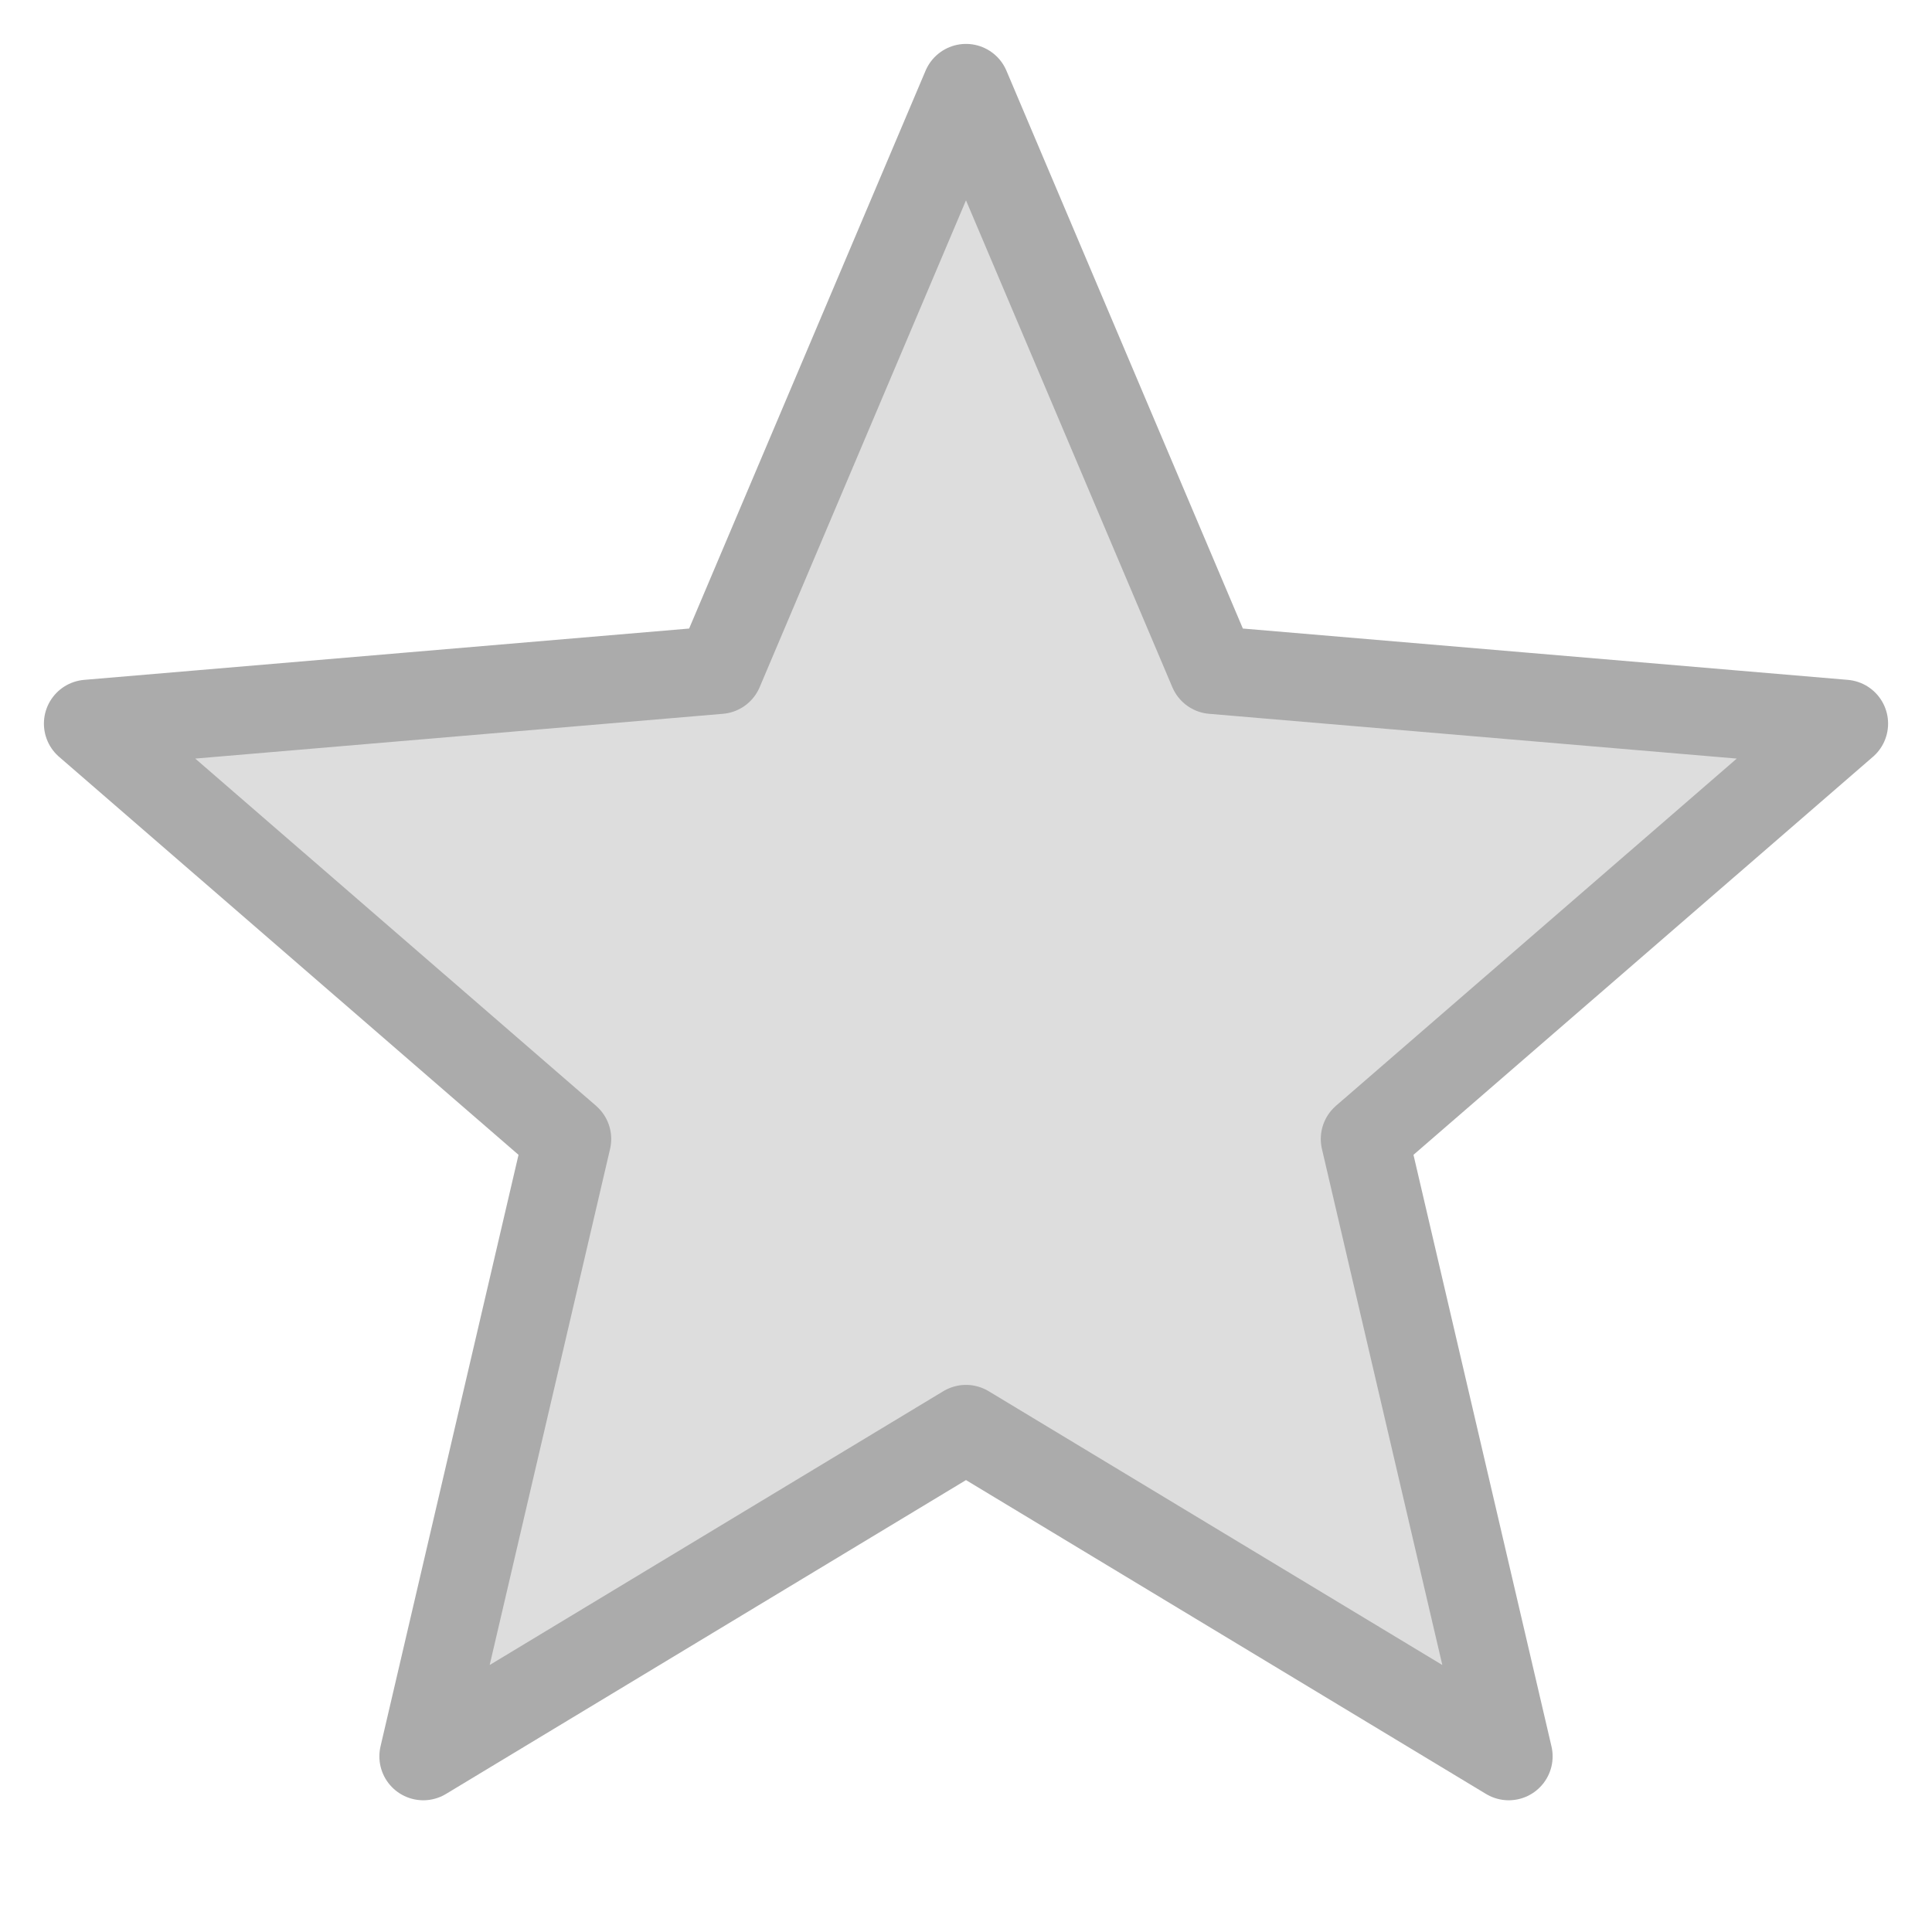
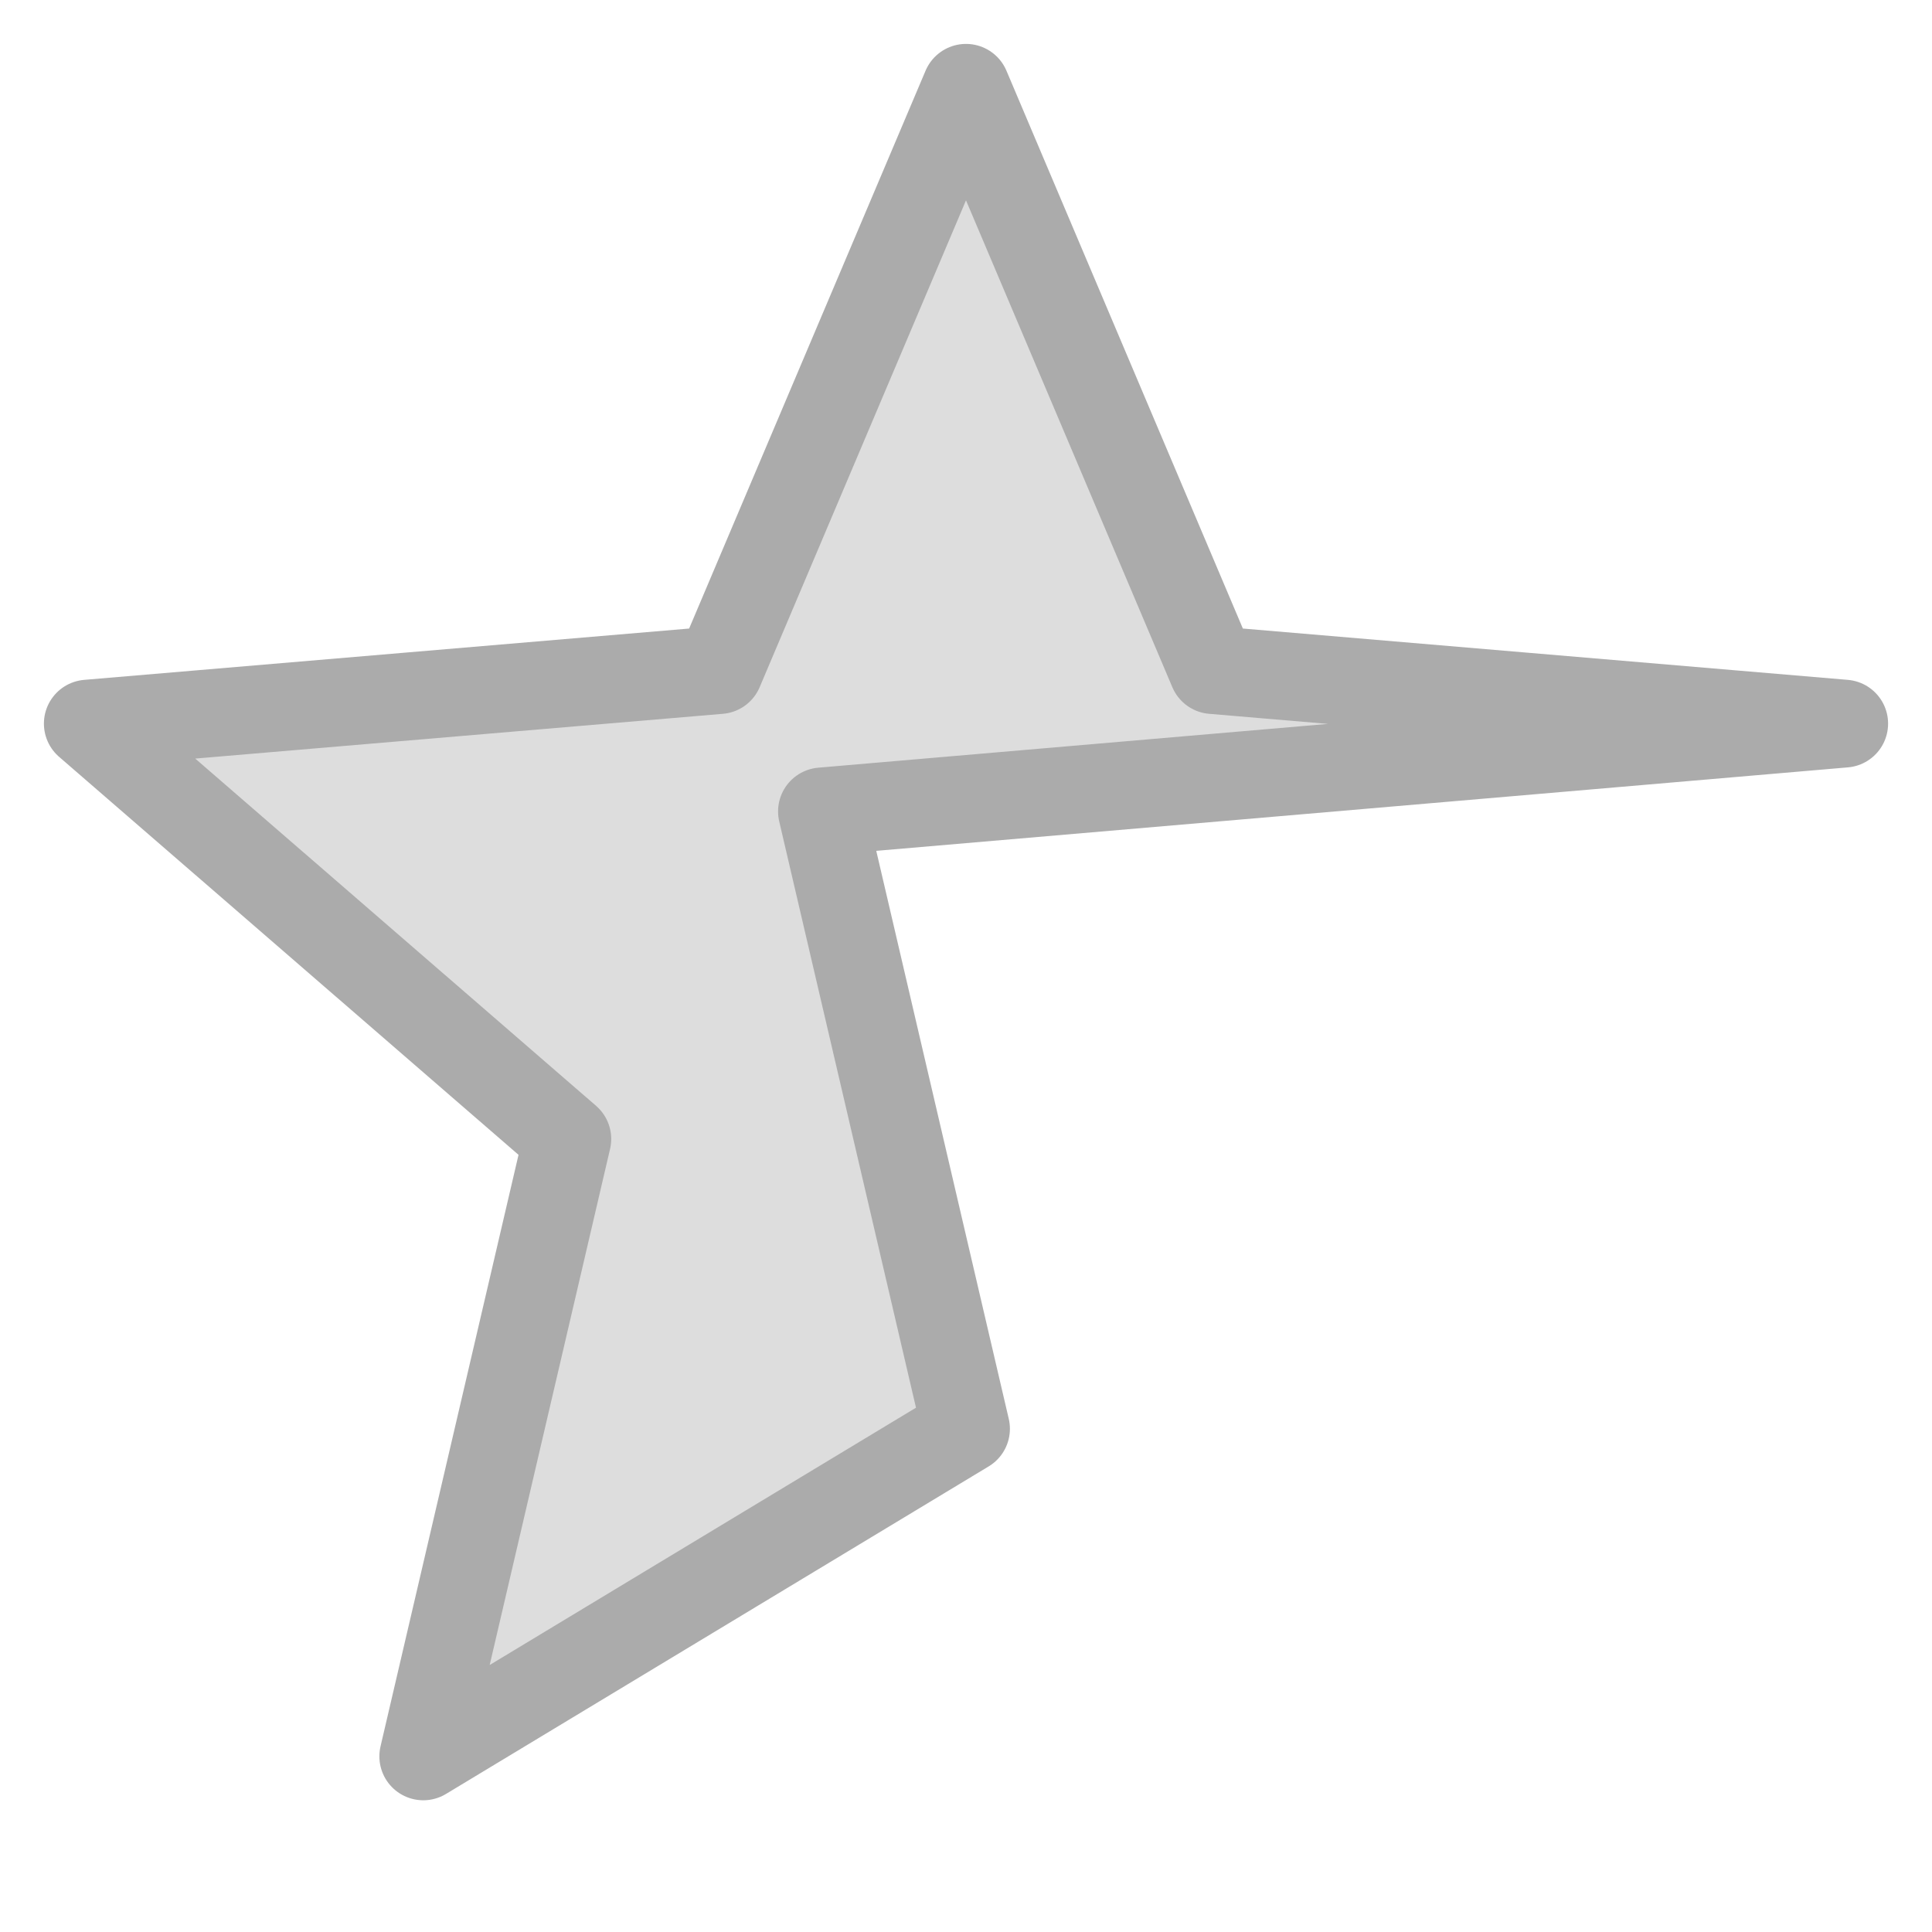
<svg xmlns="http://www.w3.org/2000/svg" width="20" height="20" viewBox="1 1 22 22" fill="#DDDDDD" stroke="#ABABAB" stroke-linejoin="round">
-   <path d="M12 17.27L18.18 21l-1.64-7.03L22 9.24l-7.19-.61L12 2 9.19 8.63 2 9.24l5.46 4.73L5.82 21z" />
+   <path d="M12 17.27l-1.64-7.03L22 9.24l-7.19-.61L12 2 9.19 8.63 2 9.24l5.46 4.73L5.82 21z" />
</svg>